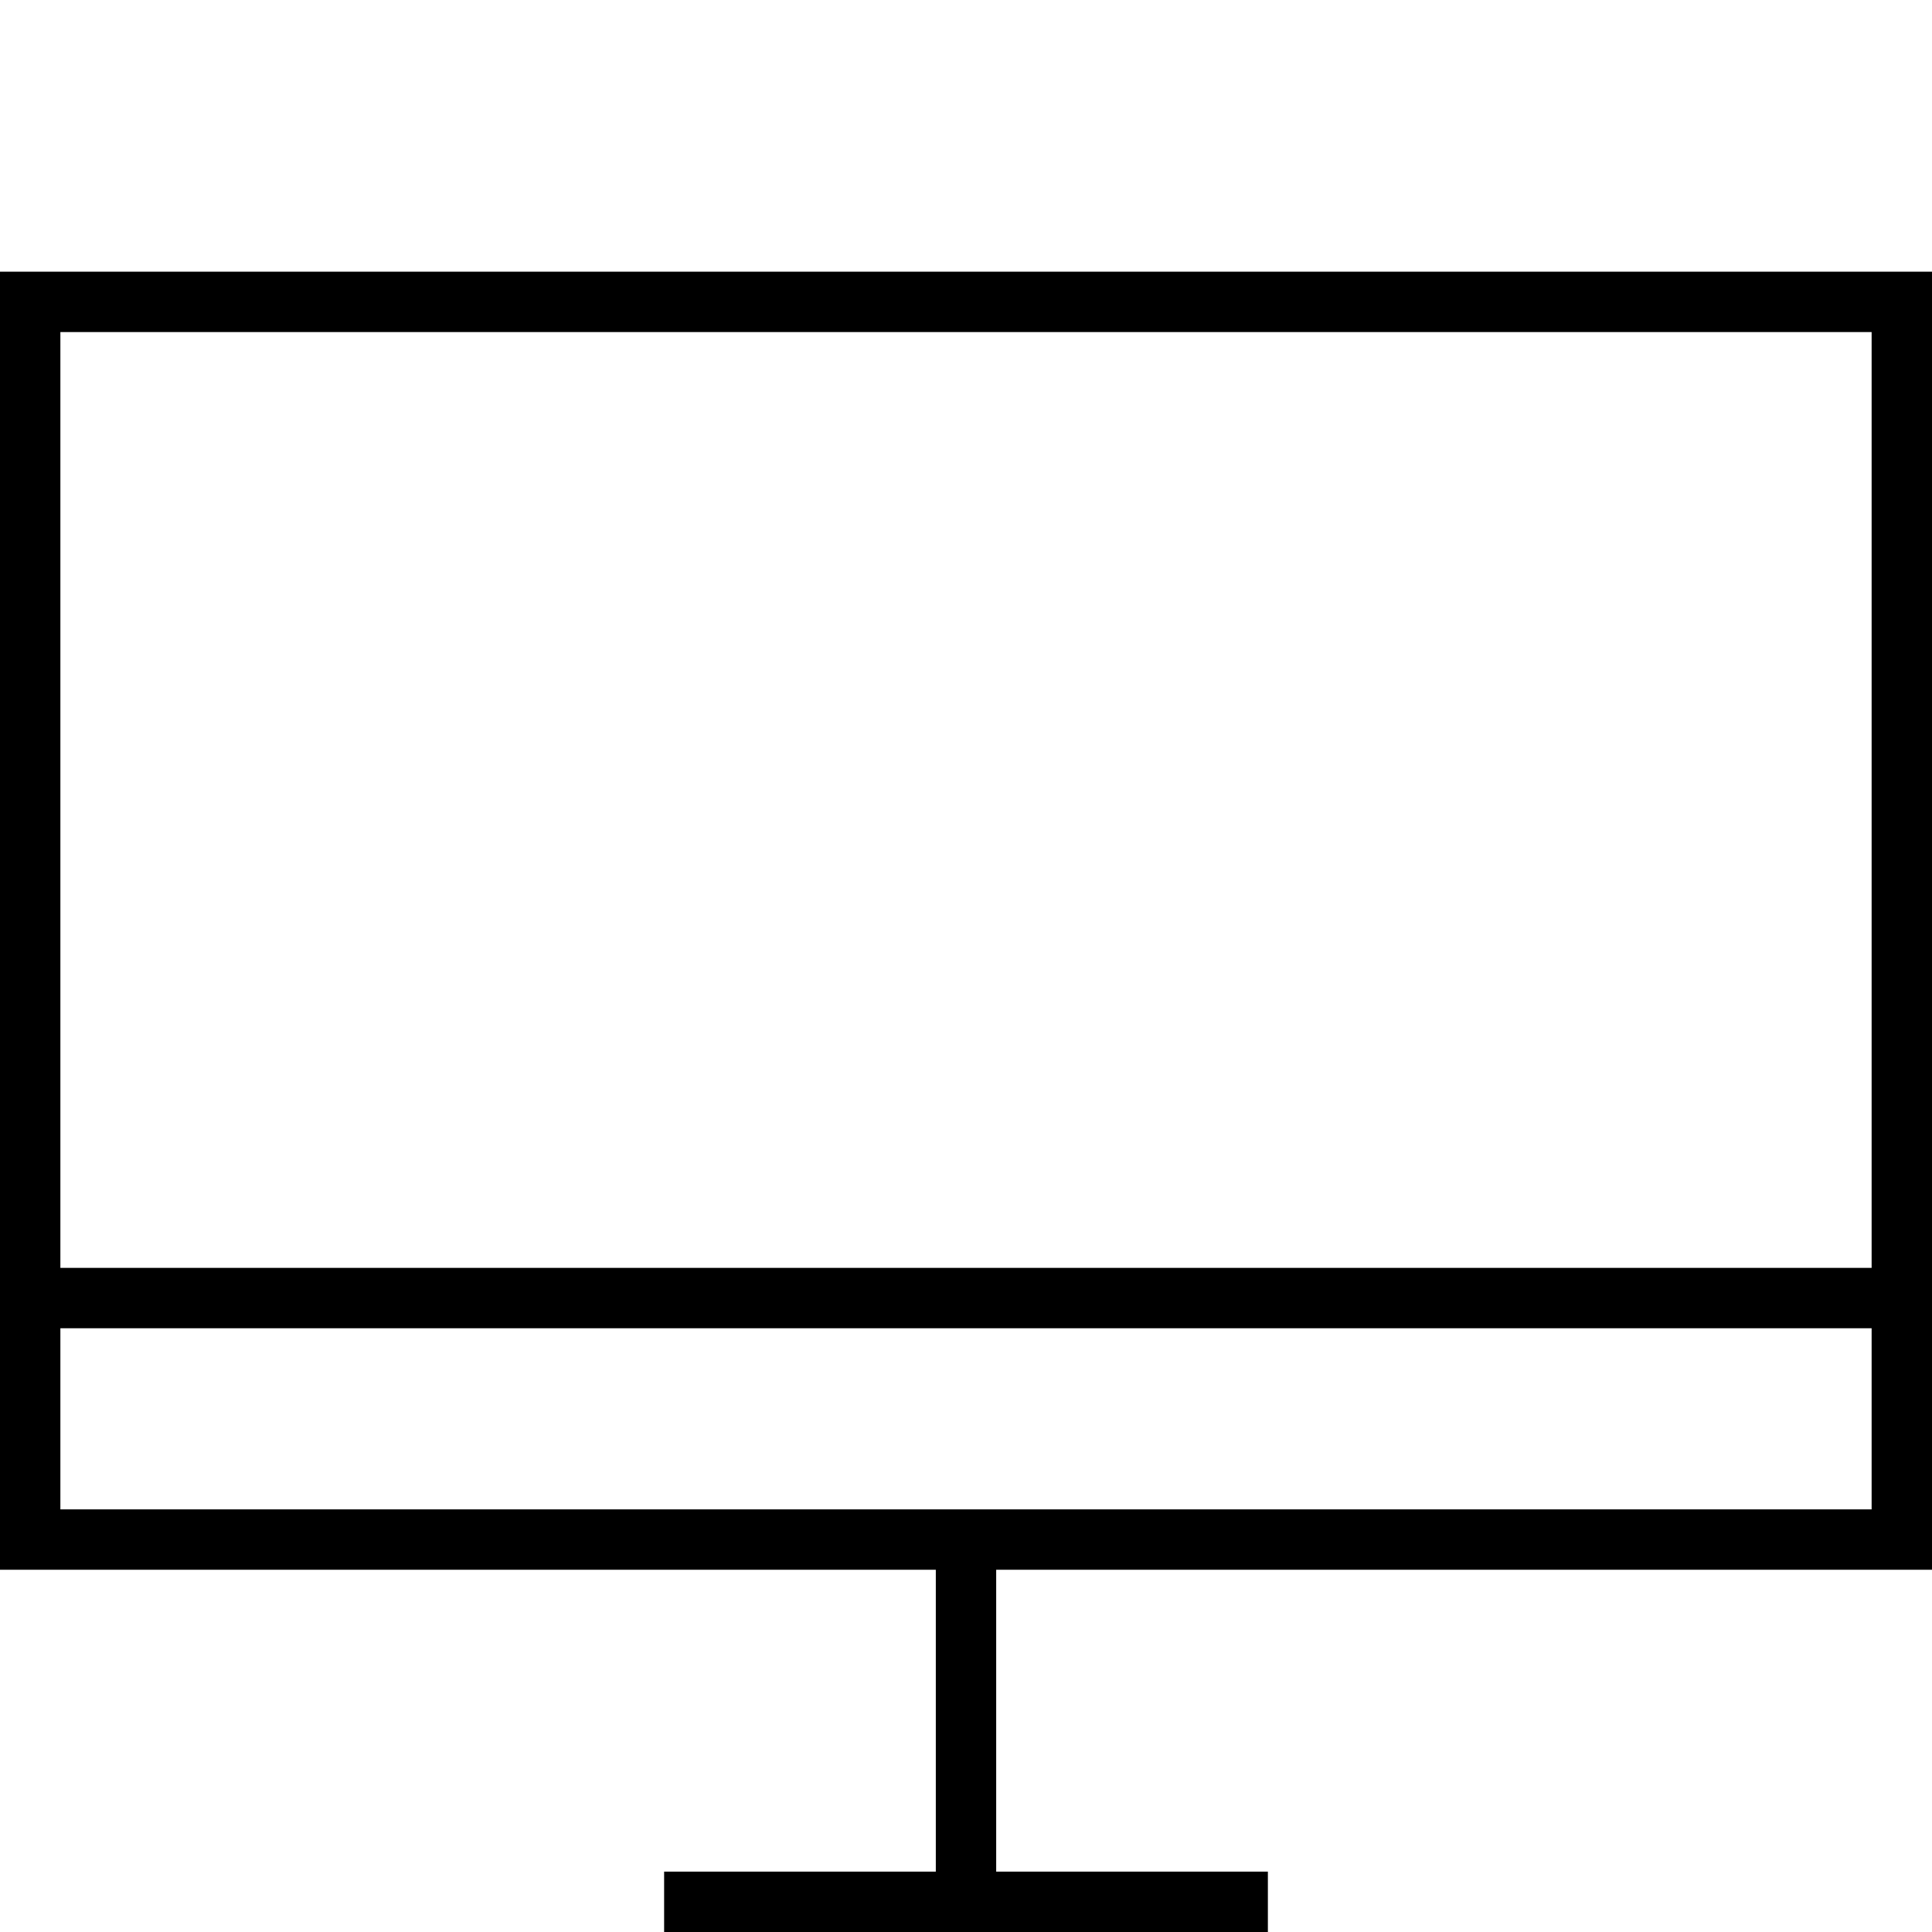
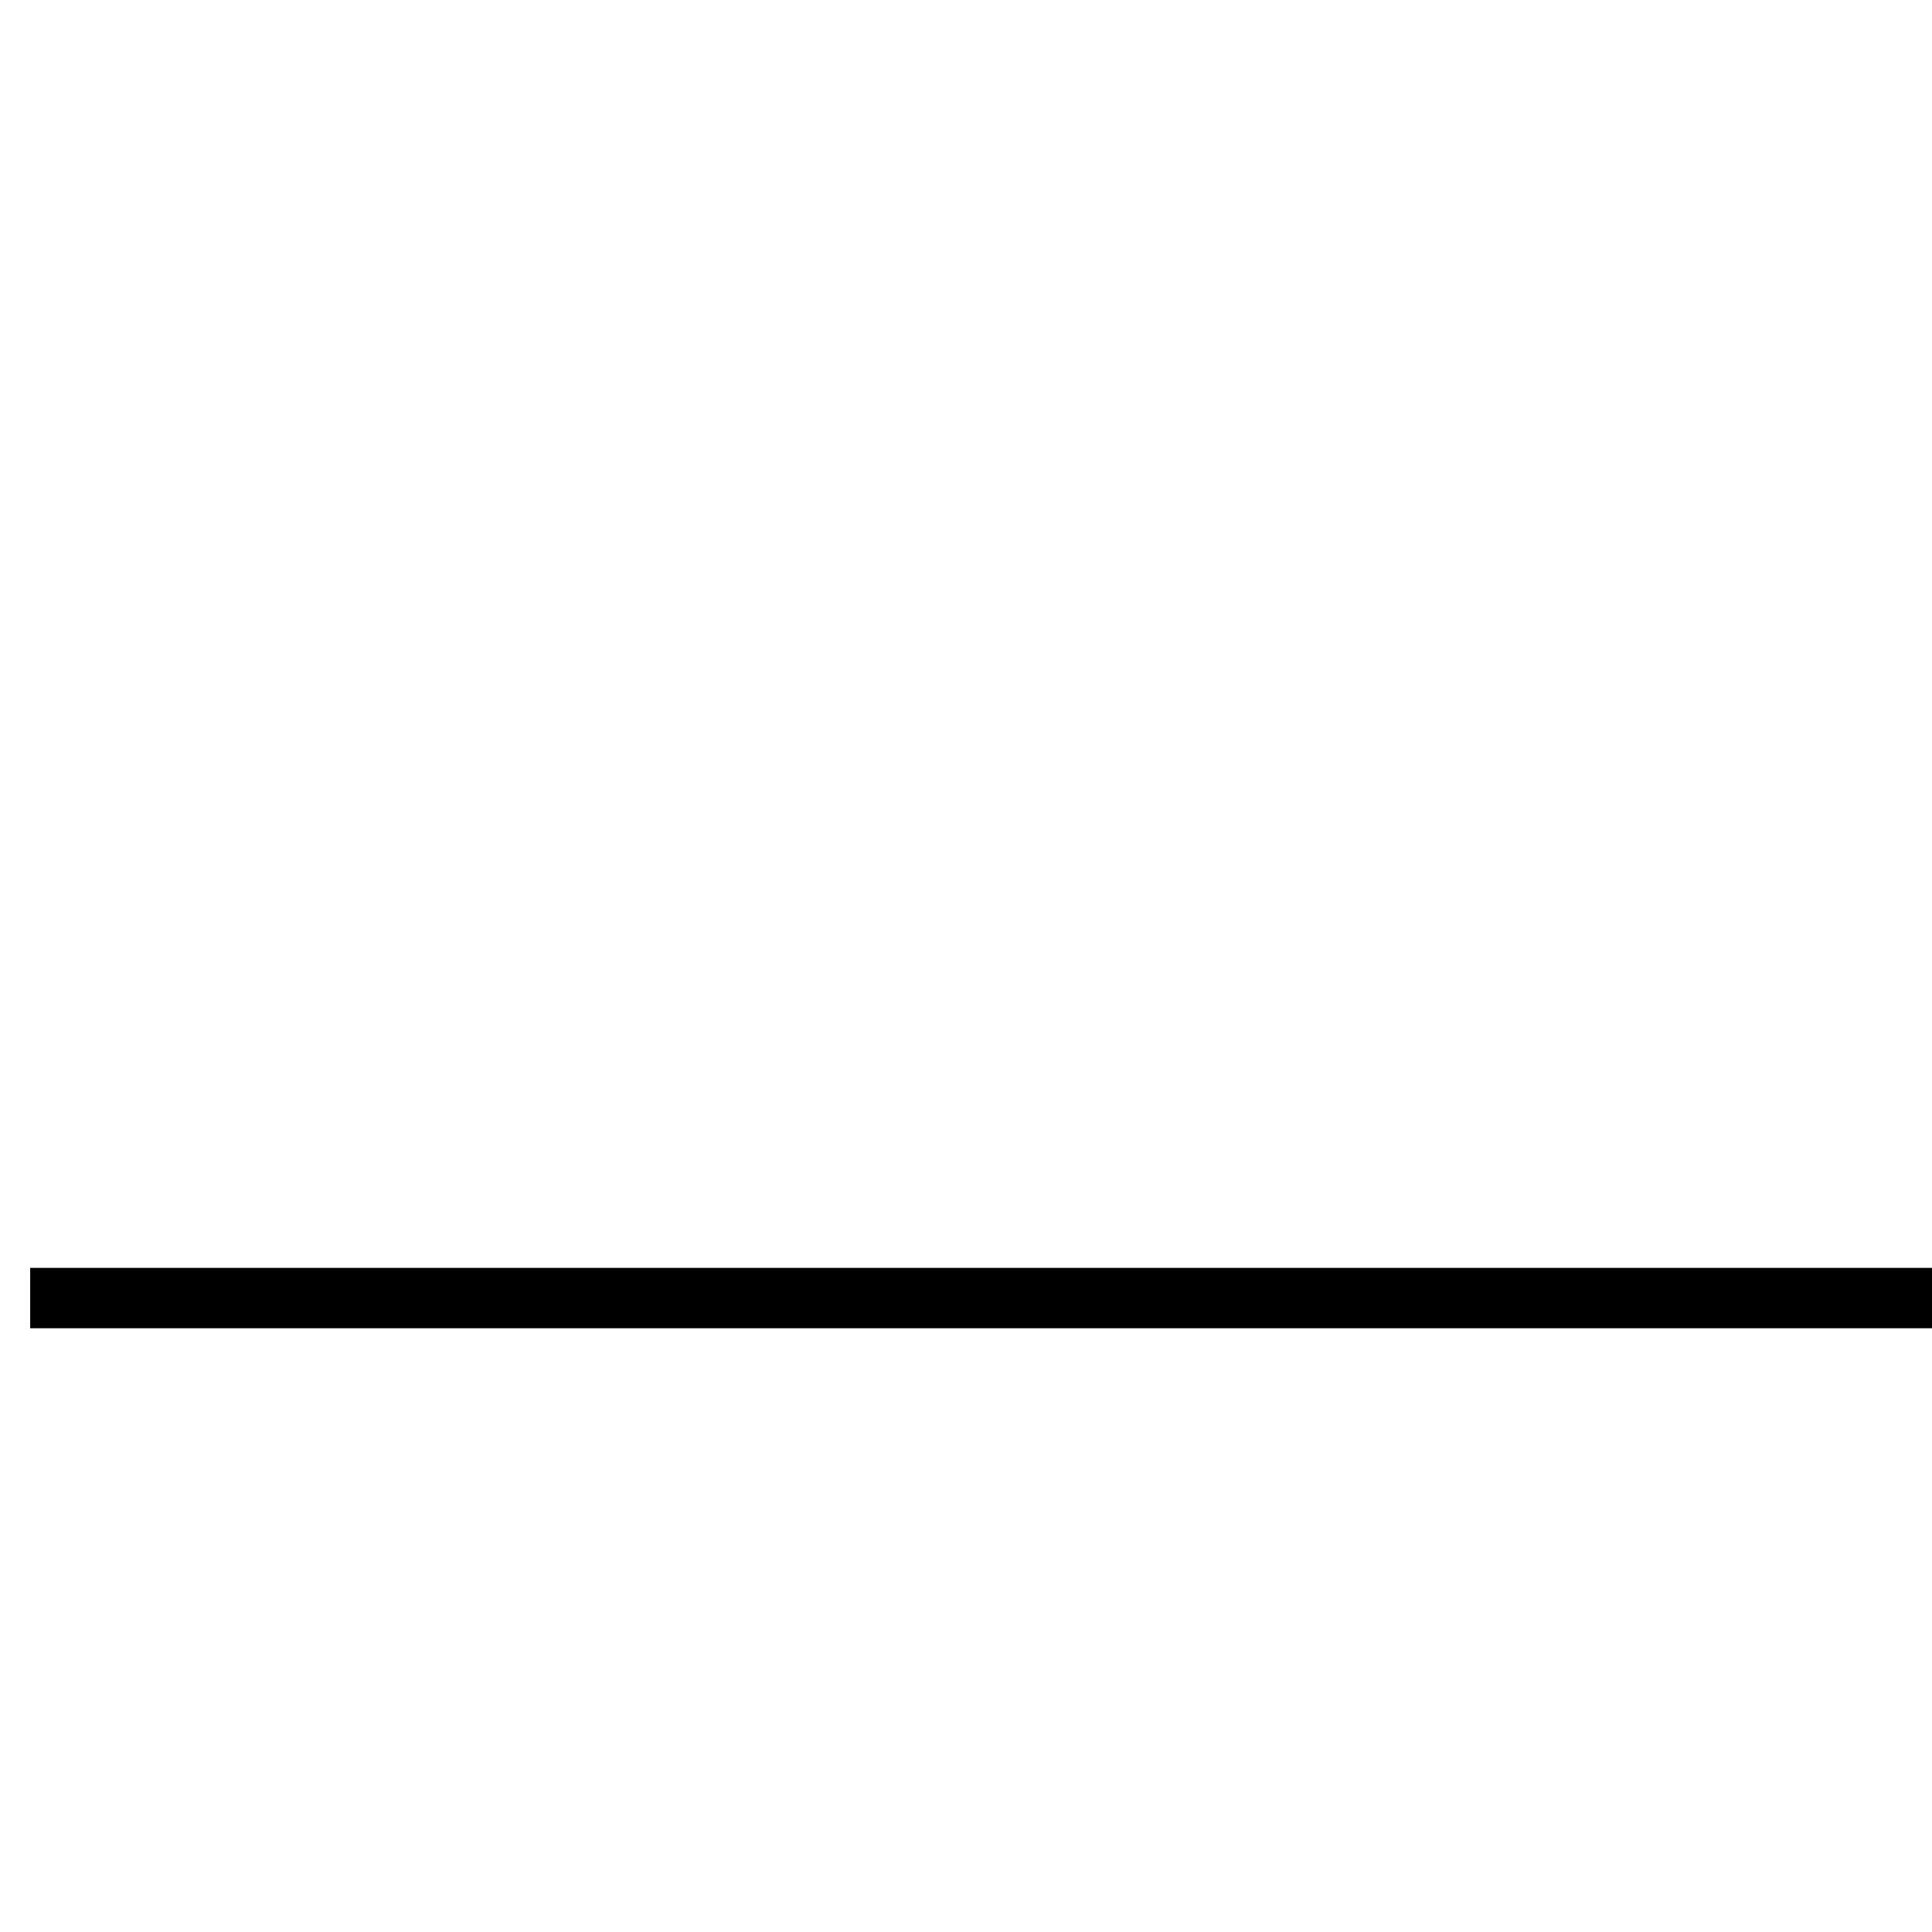
<svg xmlns="http://www.w3.org/2000/svg" width="64" height="64" viewBox="0 0 64 64">
  <g fill="none" stroke="#000" stroke-width="2" stroke-miterlimit="10">
-     <path d="M1 10h62v41H1zM22 63h20M32 63V51" />
-   </g>
+     </g>
  <path fill="none" stroke="#000" stroke-width="2" stroke-miterlimit="10" d="M1 43h63" />
</svg>